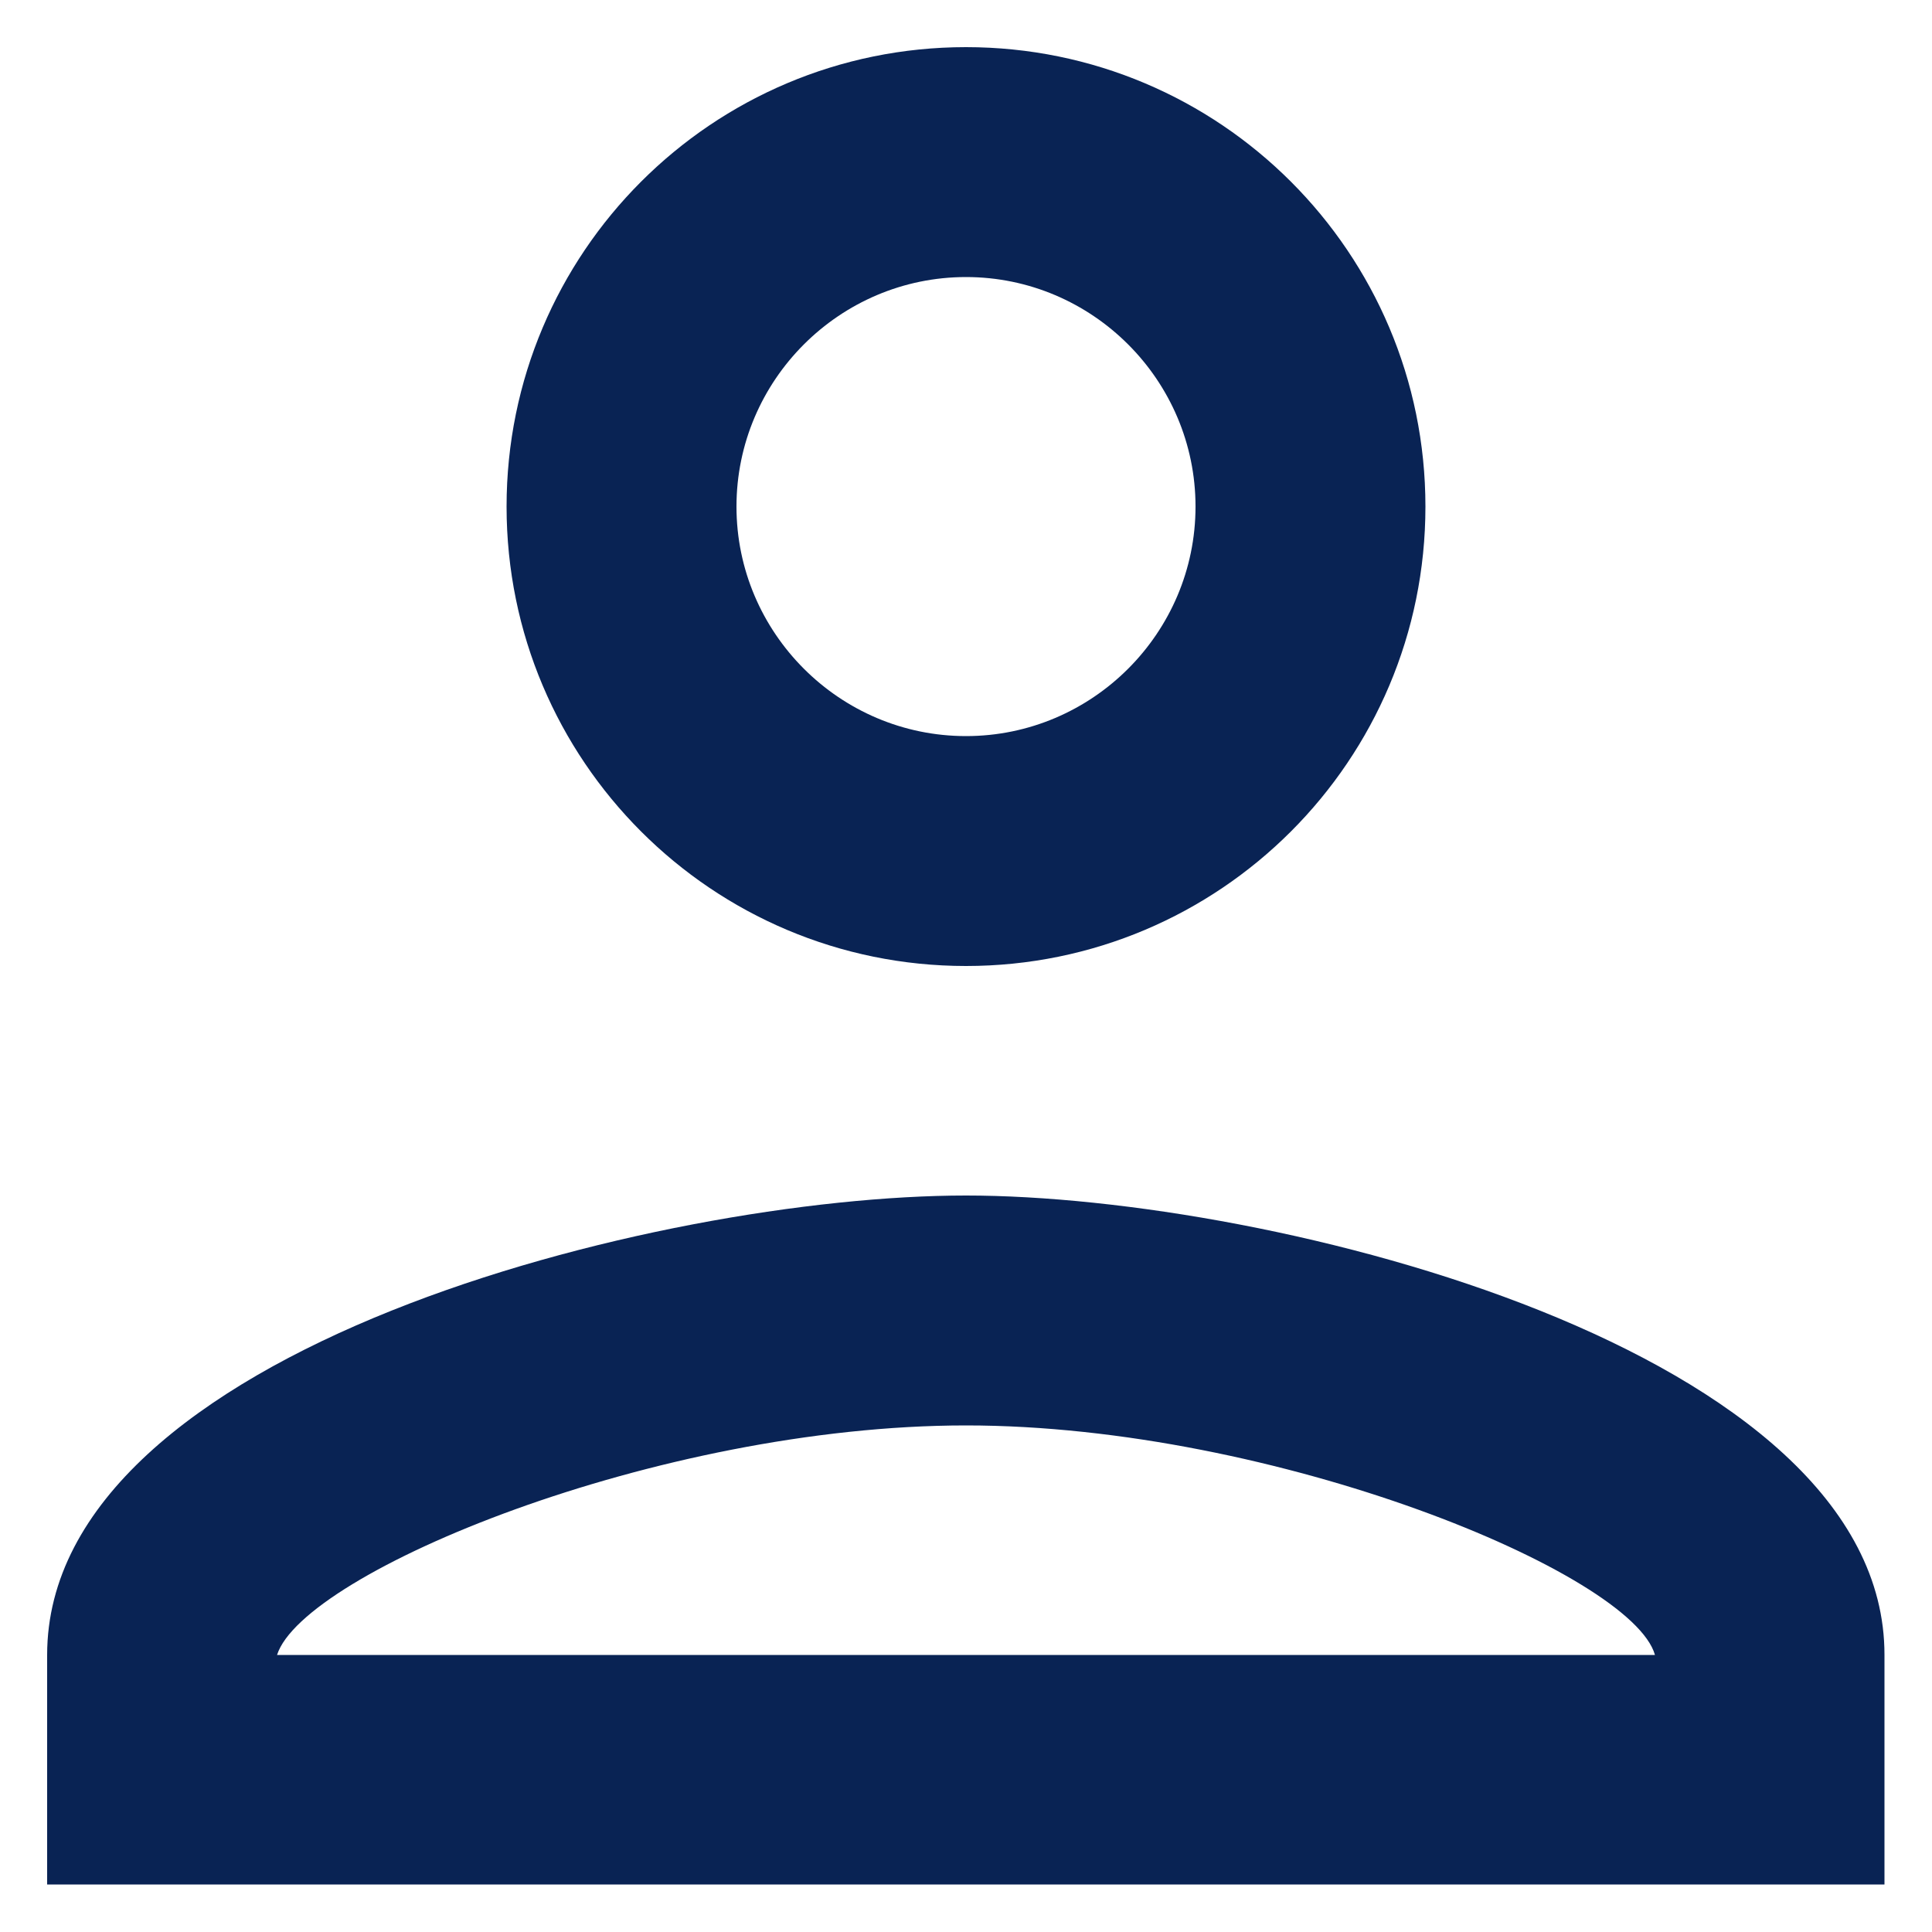
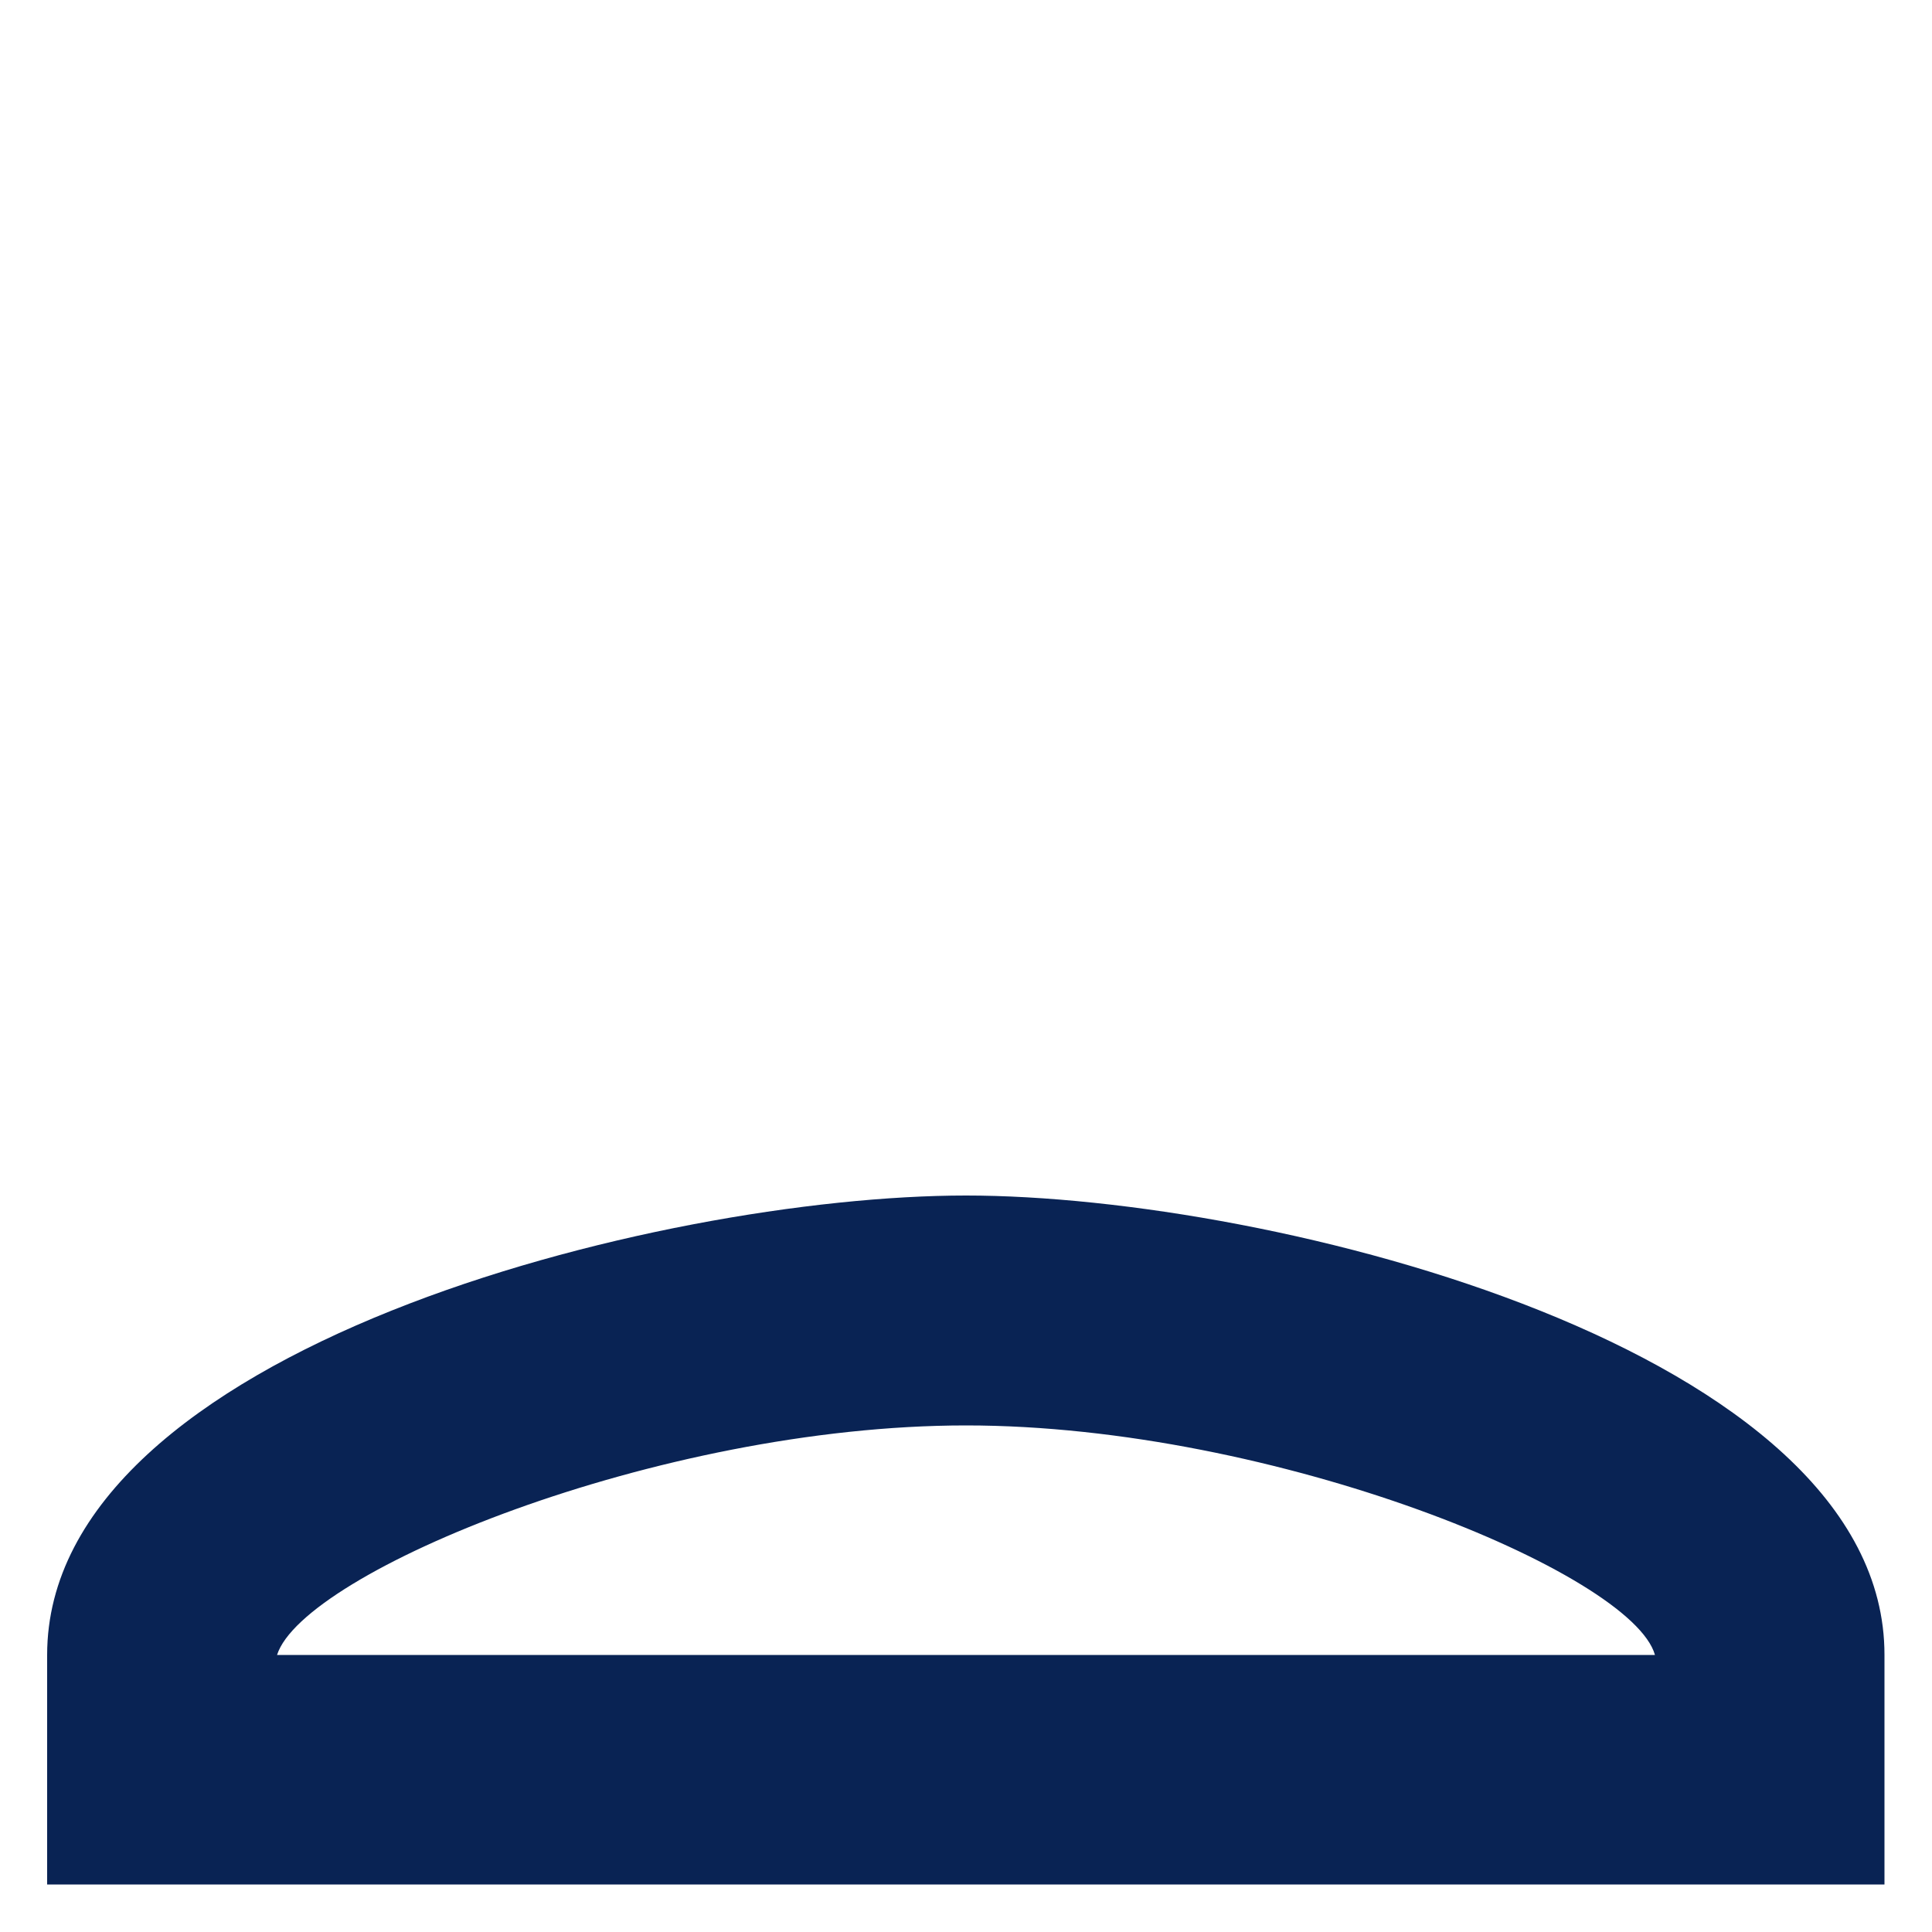
<svg xmlns="http://www.w3.org/2000/svg" version="1.1" id="Layer_1" x="0px" y="0px" width="500px" height="500px" viewBox="0 0 500 500" enable-background="new 0 0 500 500" xml:space="preserve">
  <g>
    <g>
      <g>
-         <path fill="#092354" d="M250,250c65.7,0,118.9-53.2,118.9-118.9S315.7,12.2,250,12.2S131.1,65.4,131.1,131.1S184.3,250,250,250z      M250,71.7c32.7,0,59.4,26.7,59.4,59.4s-26.7,59.4-59.4,59.4s-59.4-26.7-59.4-59.4S217.3,71.7,250,71.7z" />
        <path fill="#092354" d="M250,309.4c-79.4,0-237.8,39.8-237.8,118.9v59.4h475.5v-59.4C487.8,349.3,329.4,309.4,250,309.4z      M71.7,428.3c6.8-21.4,98.4-59.4,178.3-59.4c80.2,0,172.4,38.3,178.3,59.4H71.7z" />
      </g>
    </g>
  </g>
</svg>